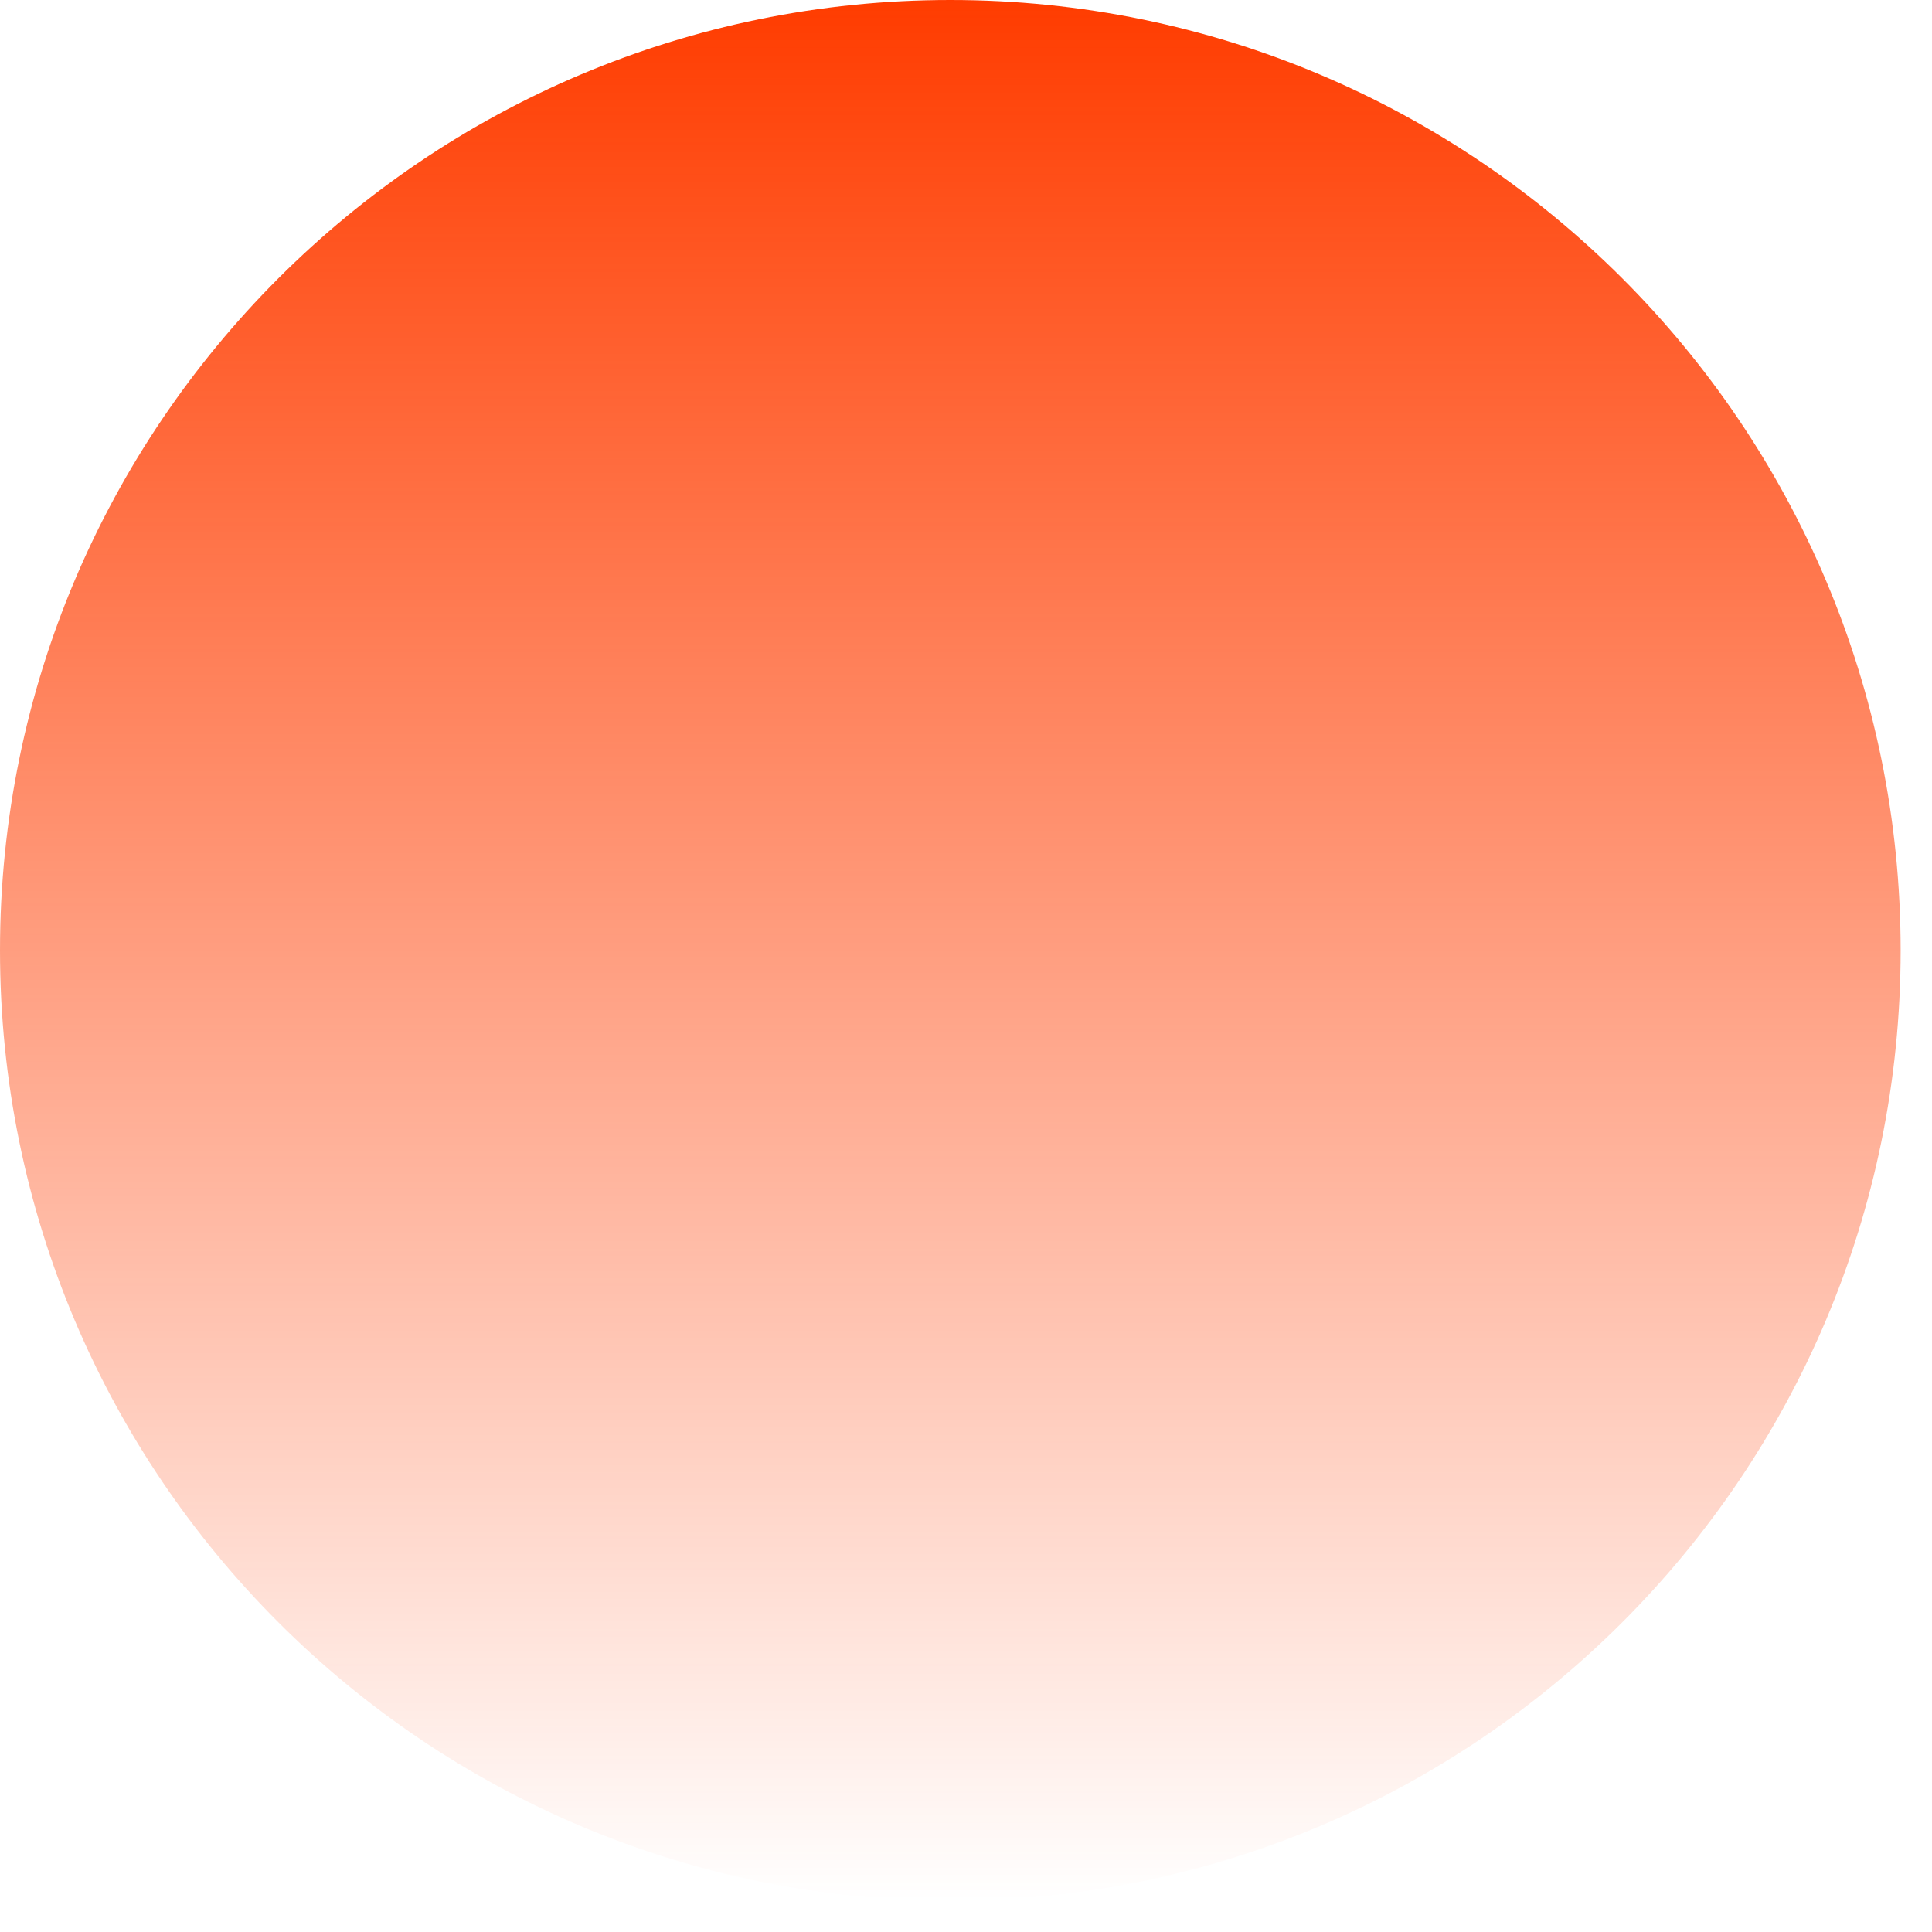
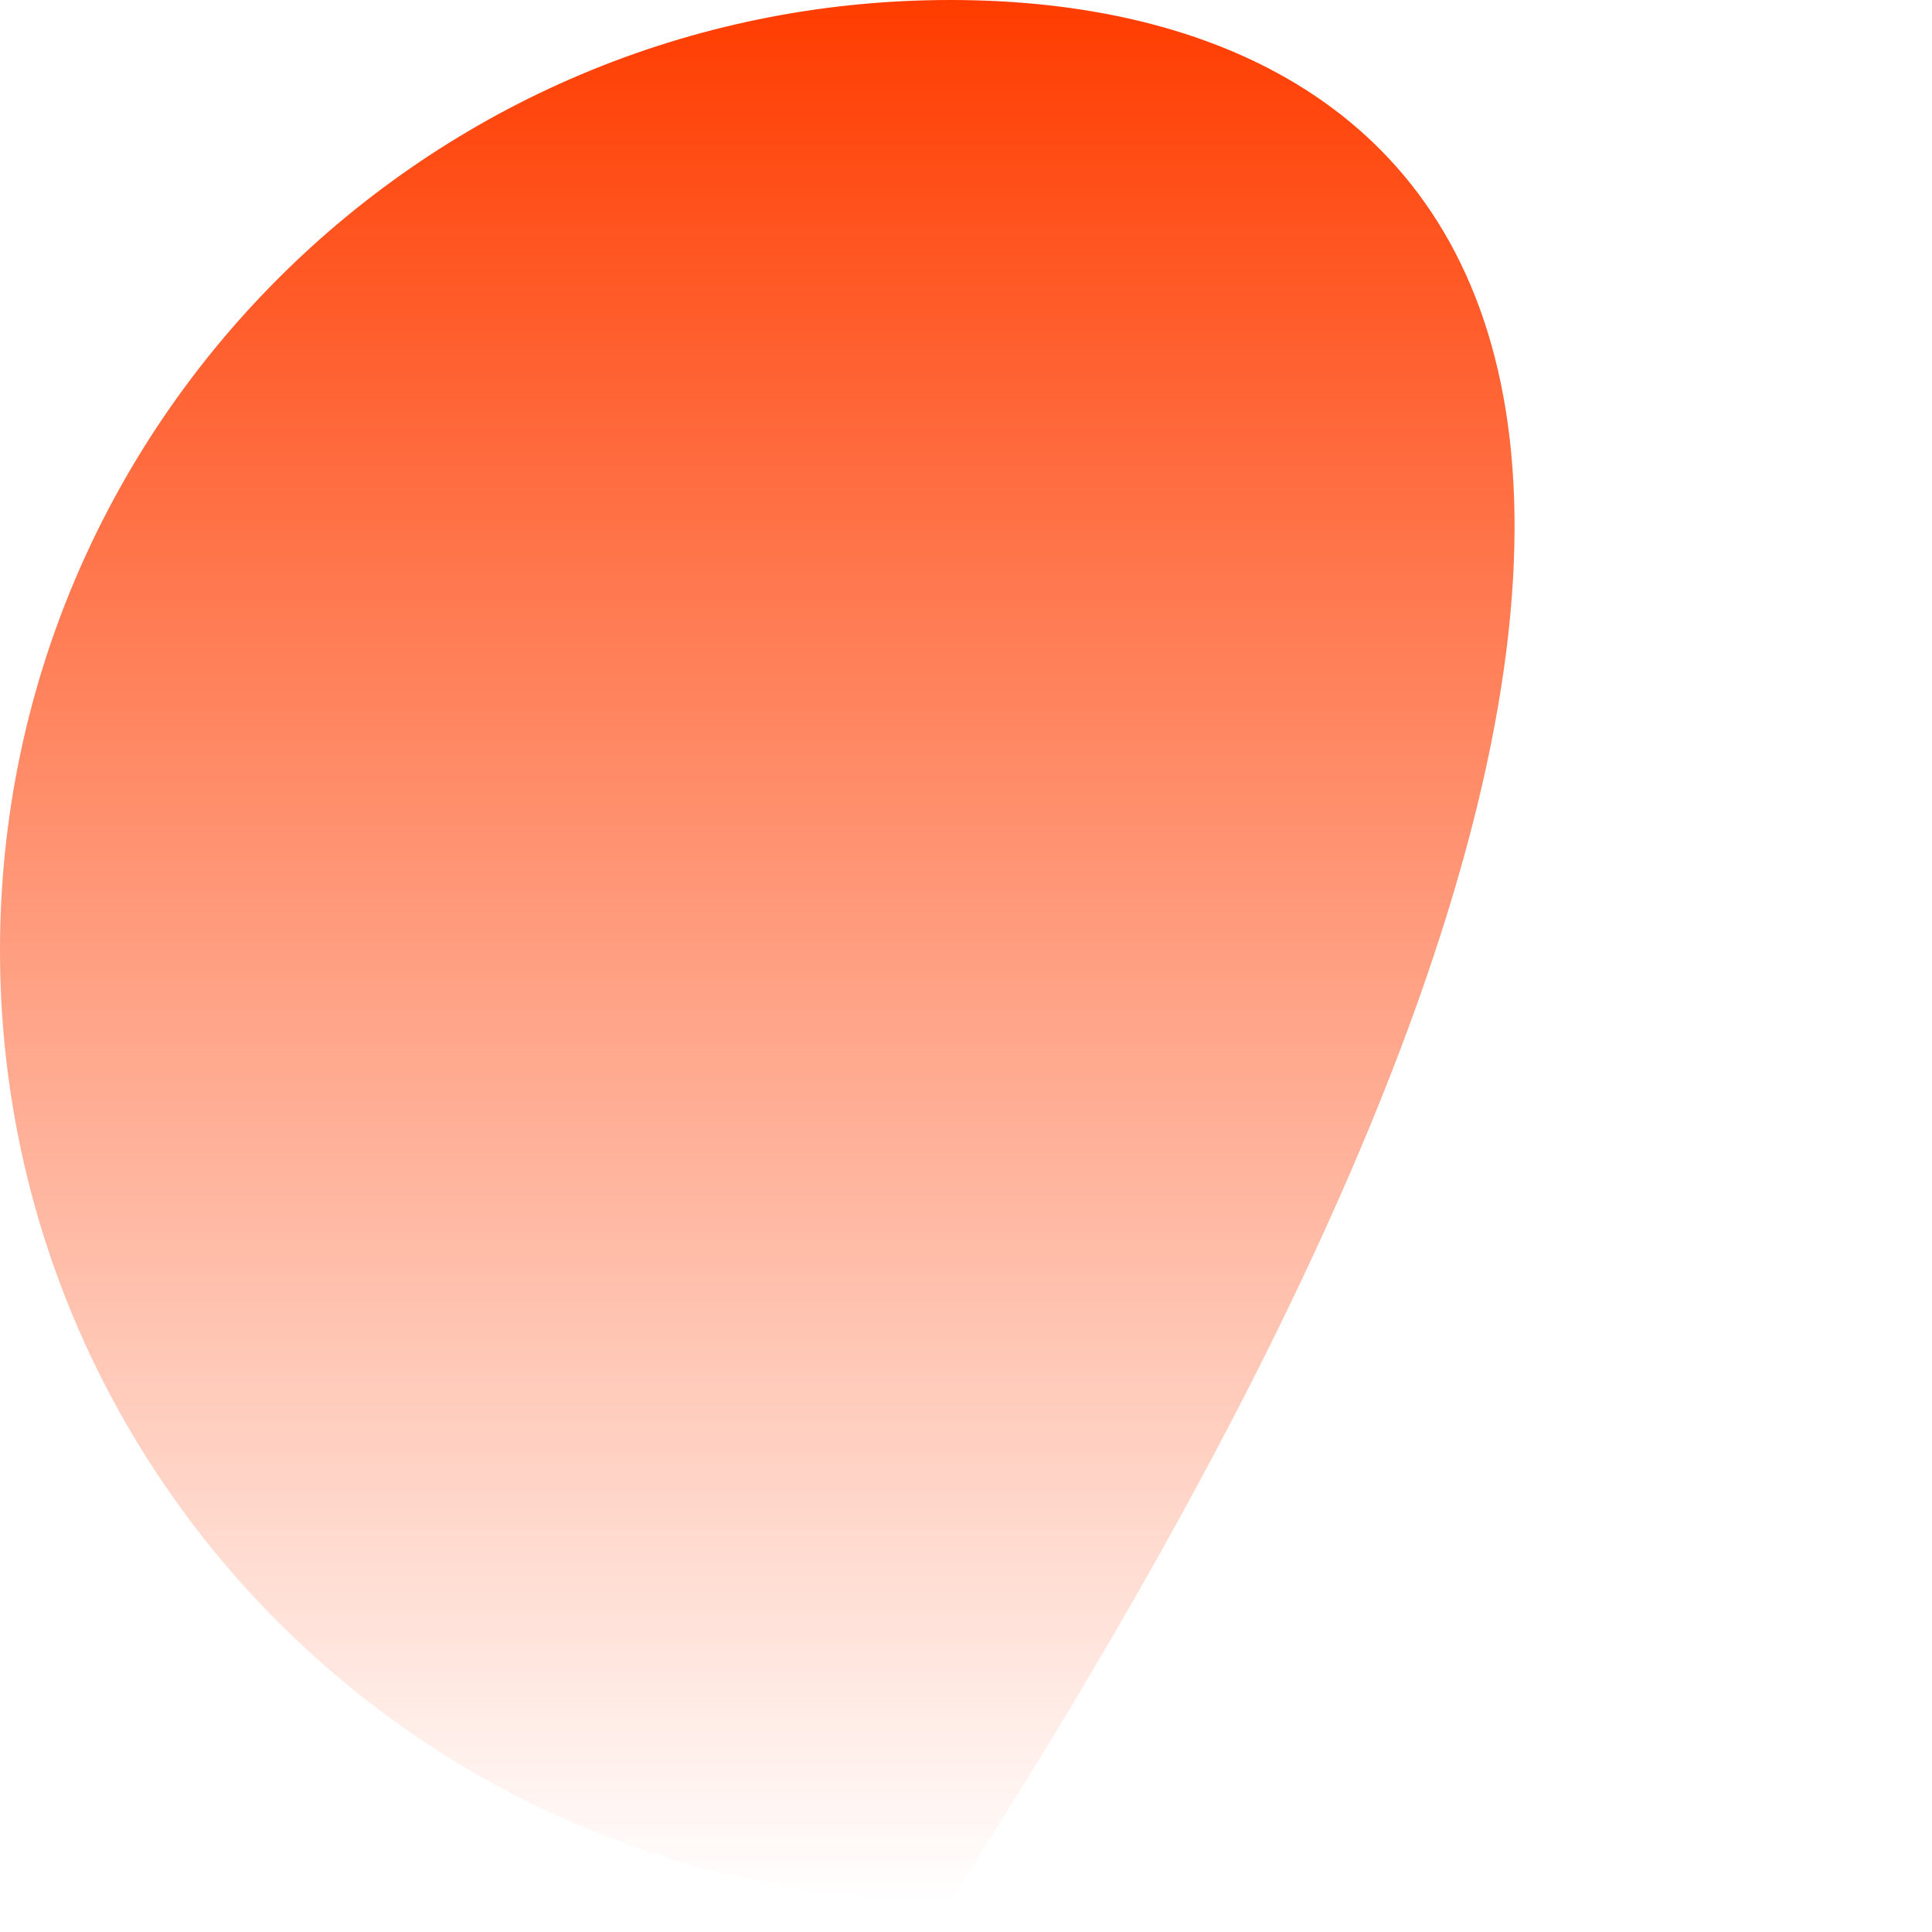
<svg xmlns="http://www.w3.org/2000/svg" fill="none" height="100%" overflow="visible" preserveAspectRatio="none" style="display: block;" viewBox="0 0 30 30" width="100%">
-   <path d="M14.757 29.513C22.906 29.513 29.513 22.906 29.513 14.757C29.513 6.607 22.906 0 14.757 0C6.607 0 0 6.607 0 14.757C0 22.906 6.607 29.513 14.757 29.513Z" fill="url(#paint0_linear_0_24621)" id="Vector" />
+   <path d="M14.757 29.513C29.513 6.607 22.906 0 14.757 0C6.607 0 0 6.607 0 14.757C0 22.906 6.607 29.513 14.757 29.513Z" fill="url(#paint0_linear_0_24621)" id="Vector" />
  <defs>
    <linearGradient gradientUnits="userSpaceOnUse" id="paint0_linear_0_24621" x1="14.757" x2="14.757" y1="0" y2="29.513">
      <stop stop-color="#FF3C00" />
      <stop offset="1" stop-color="#FF3C00" stop-opacity="0" />
    </linearGradient>
  </defs>
</svg>